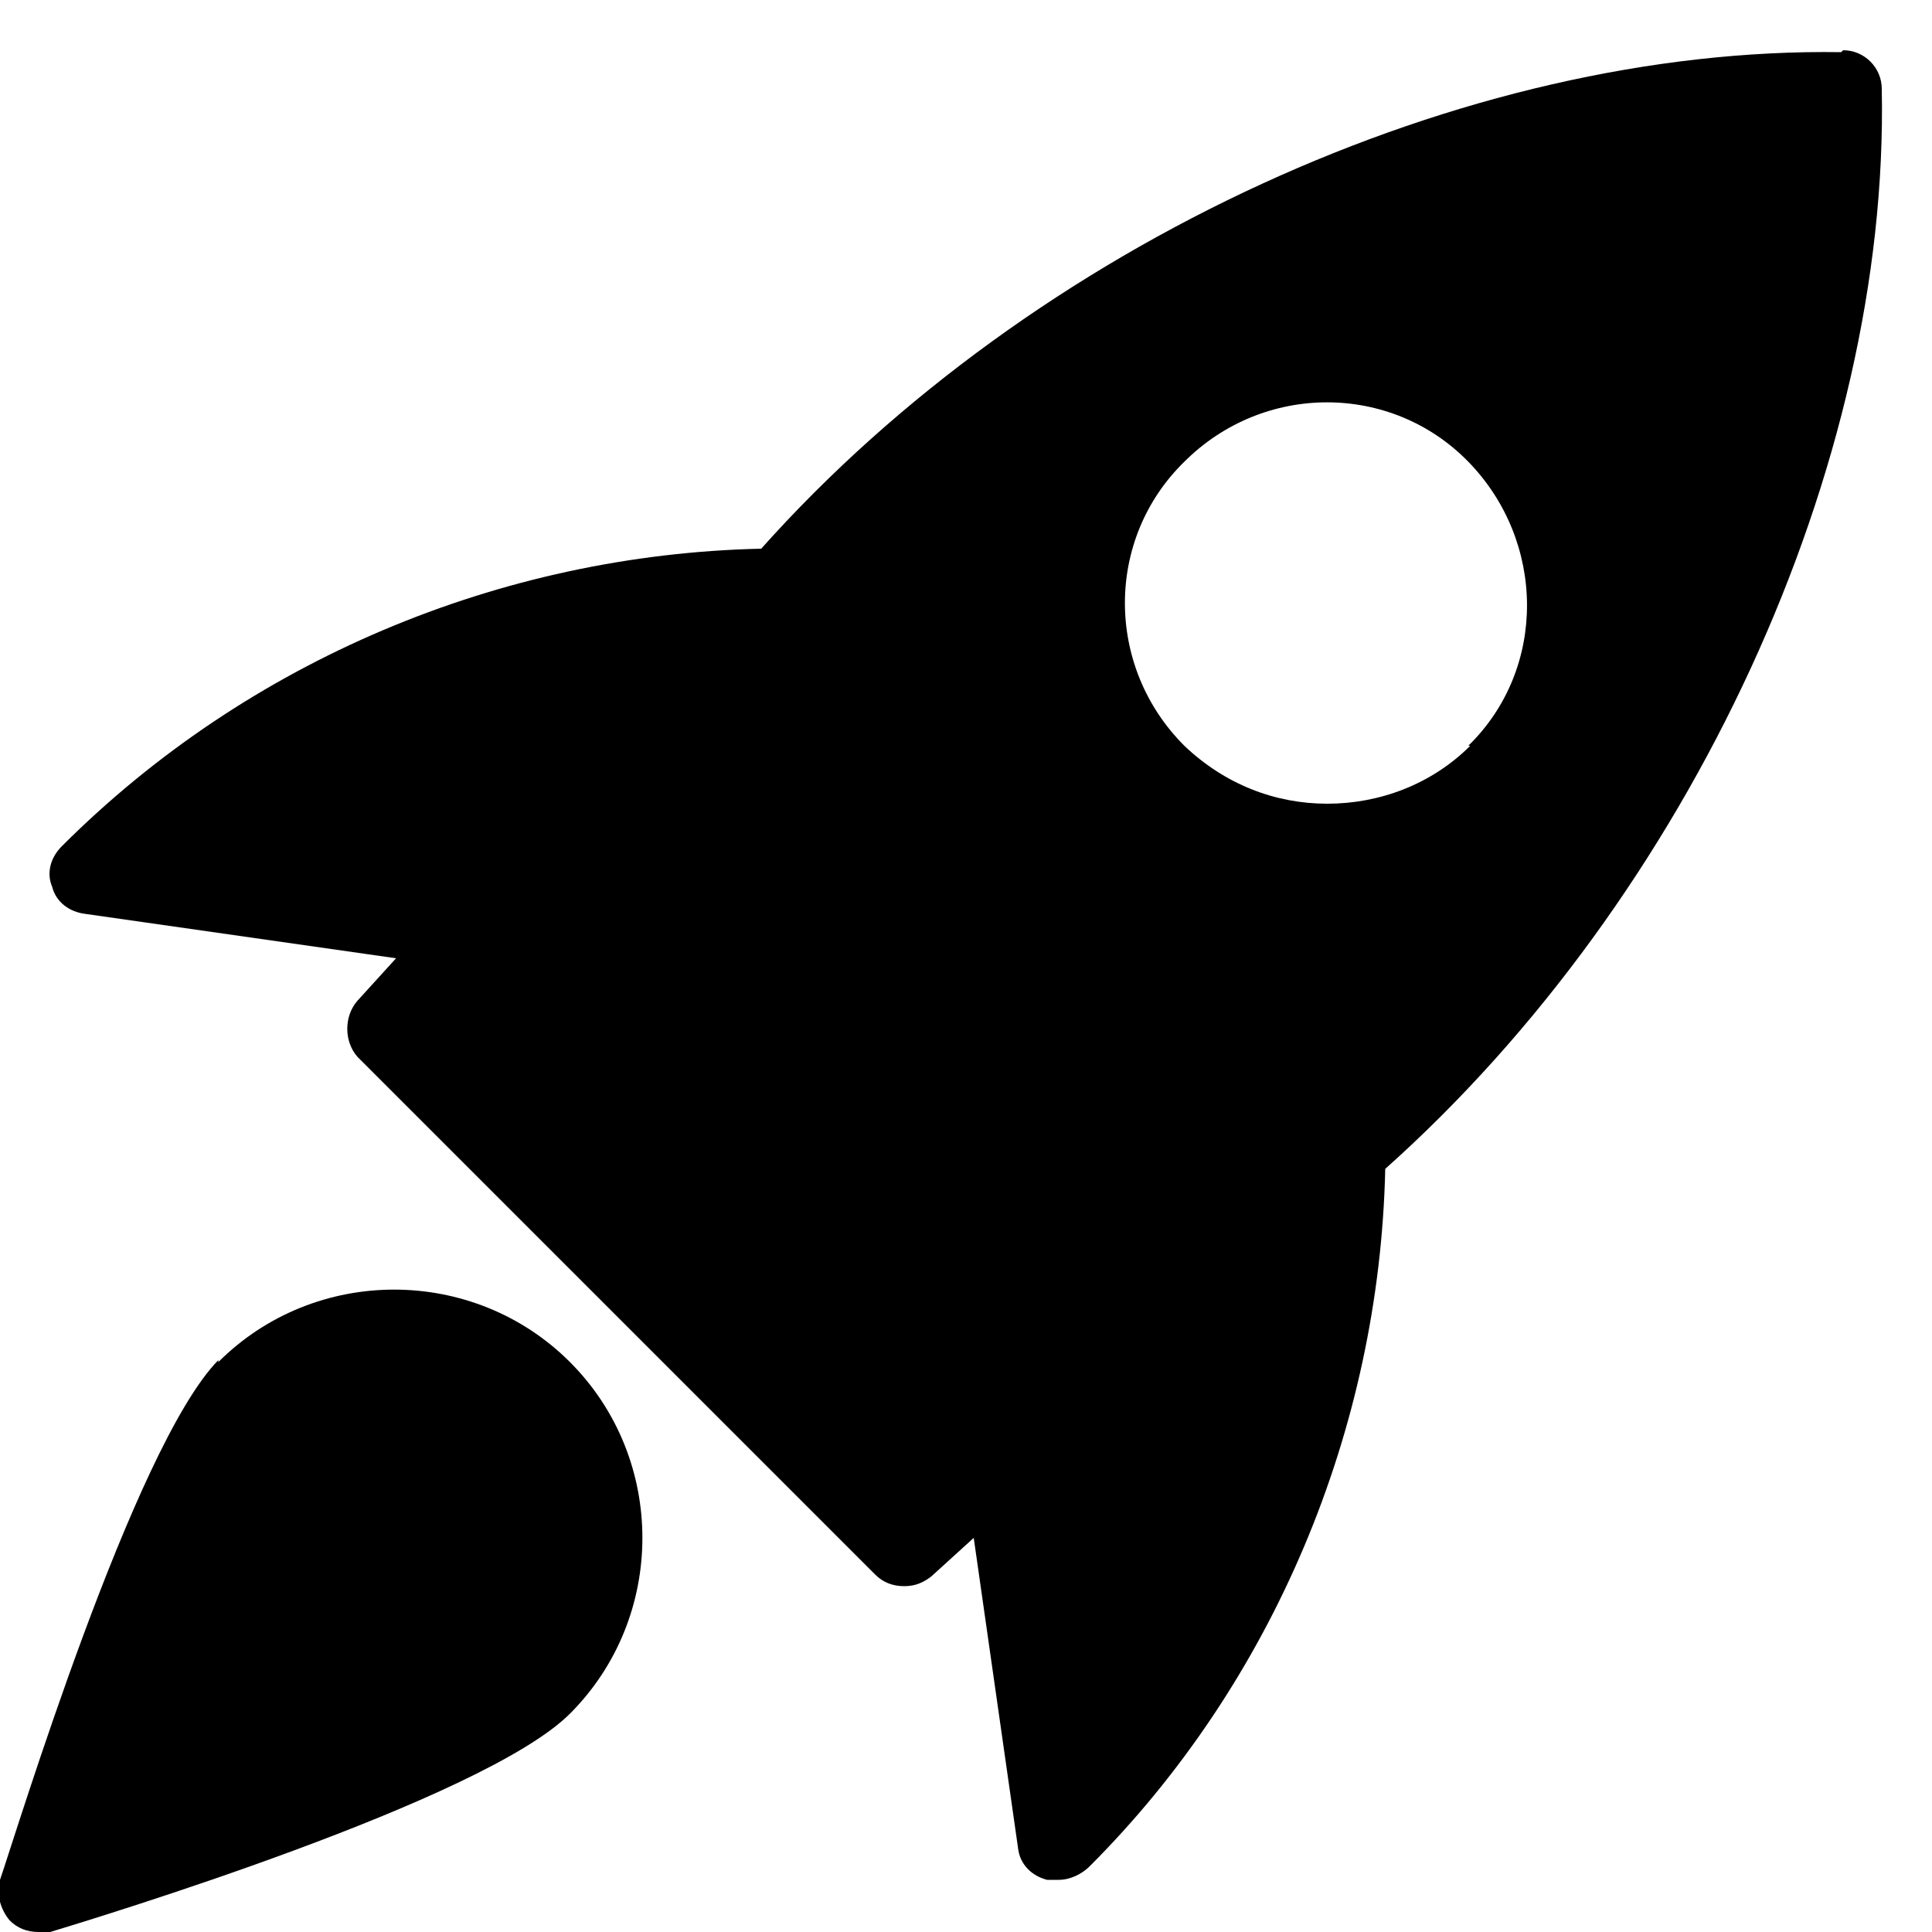
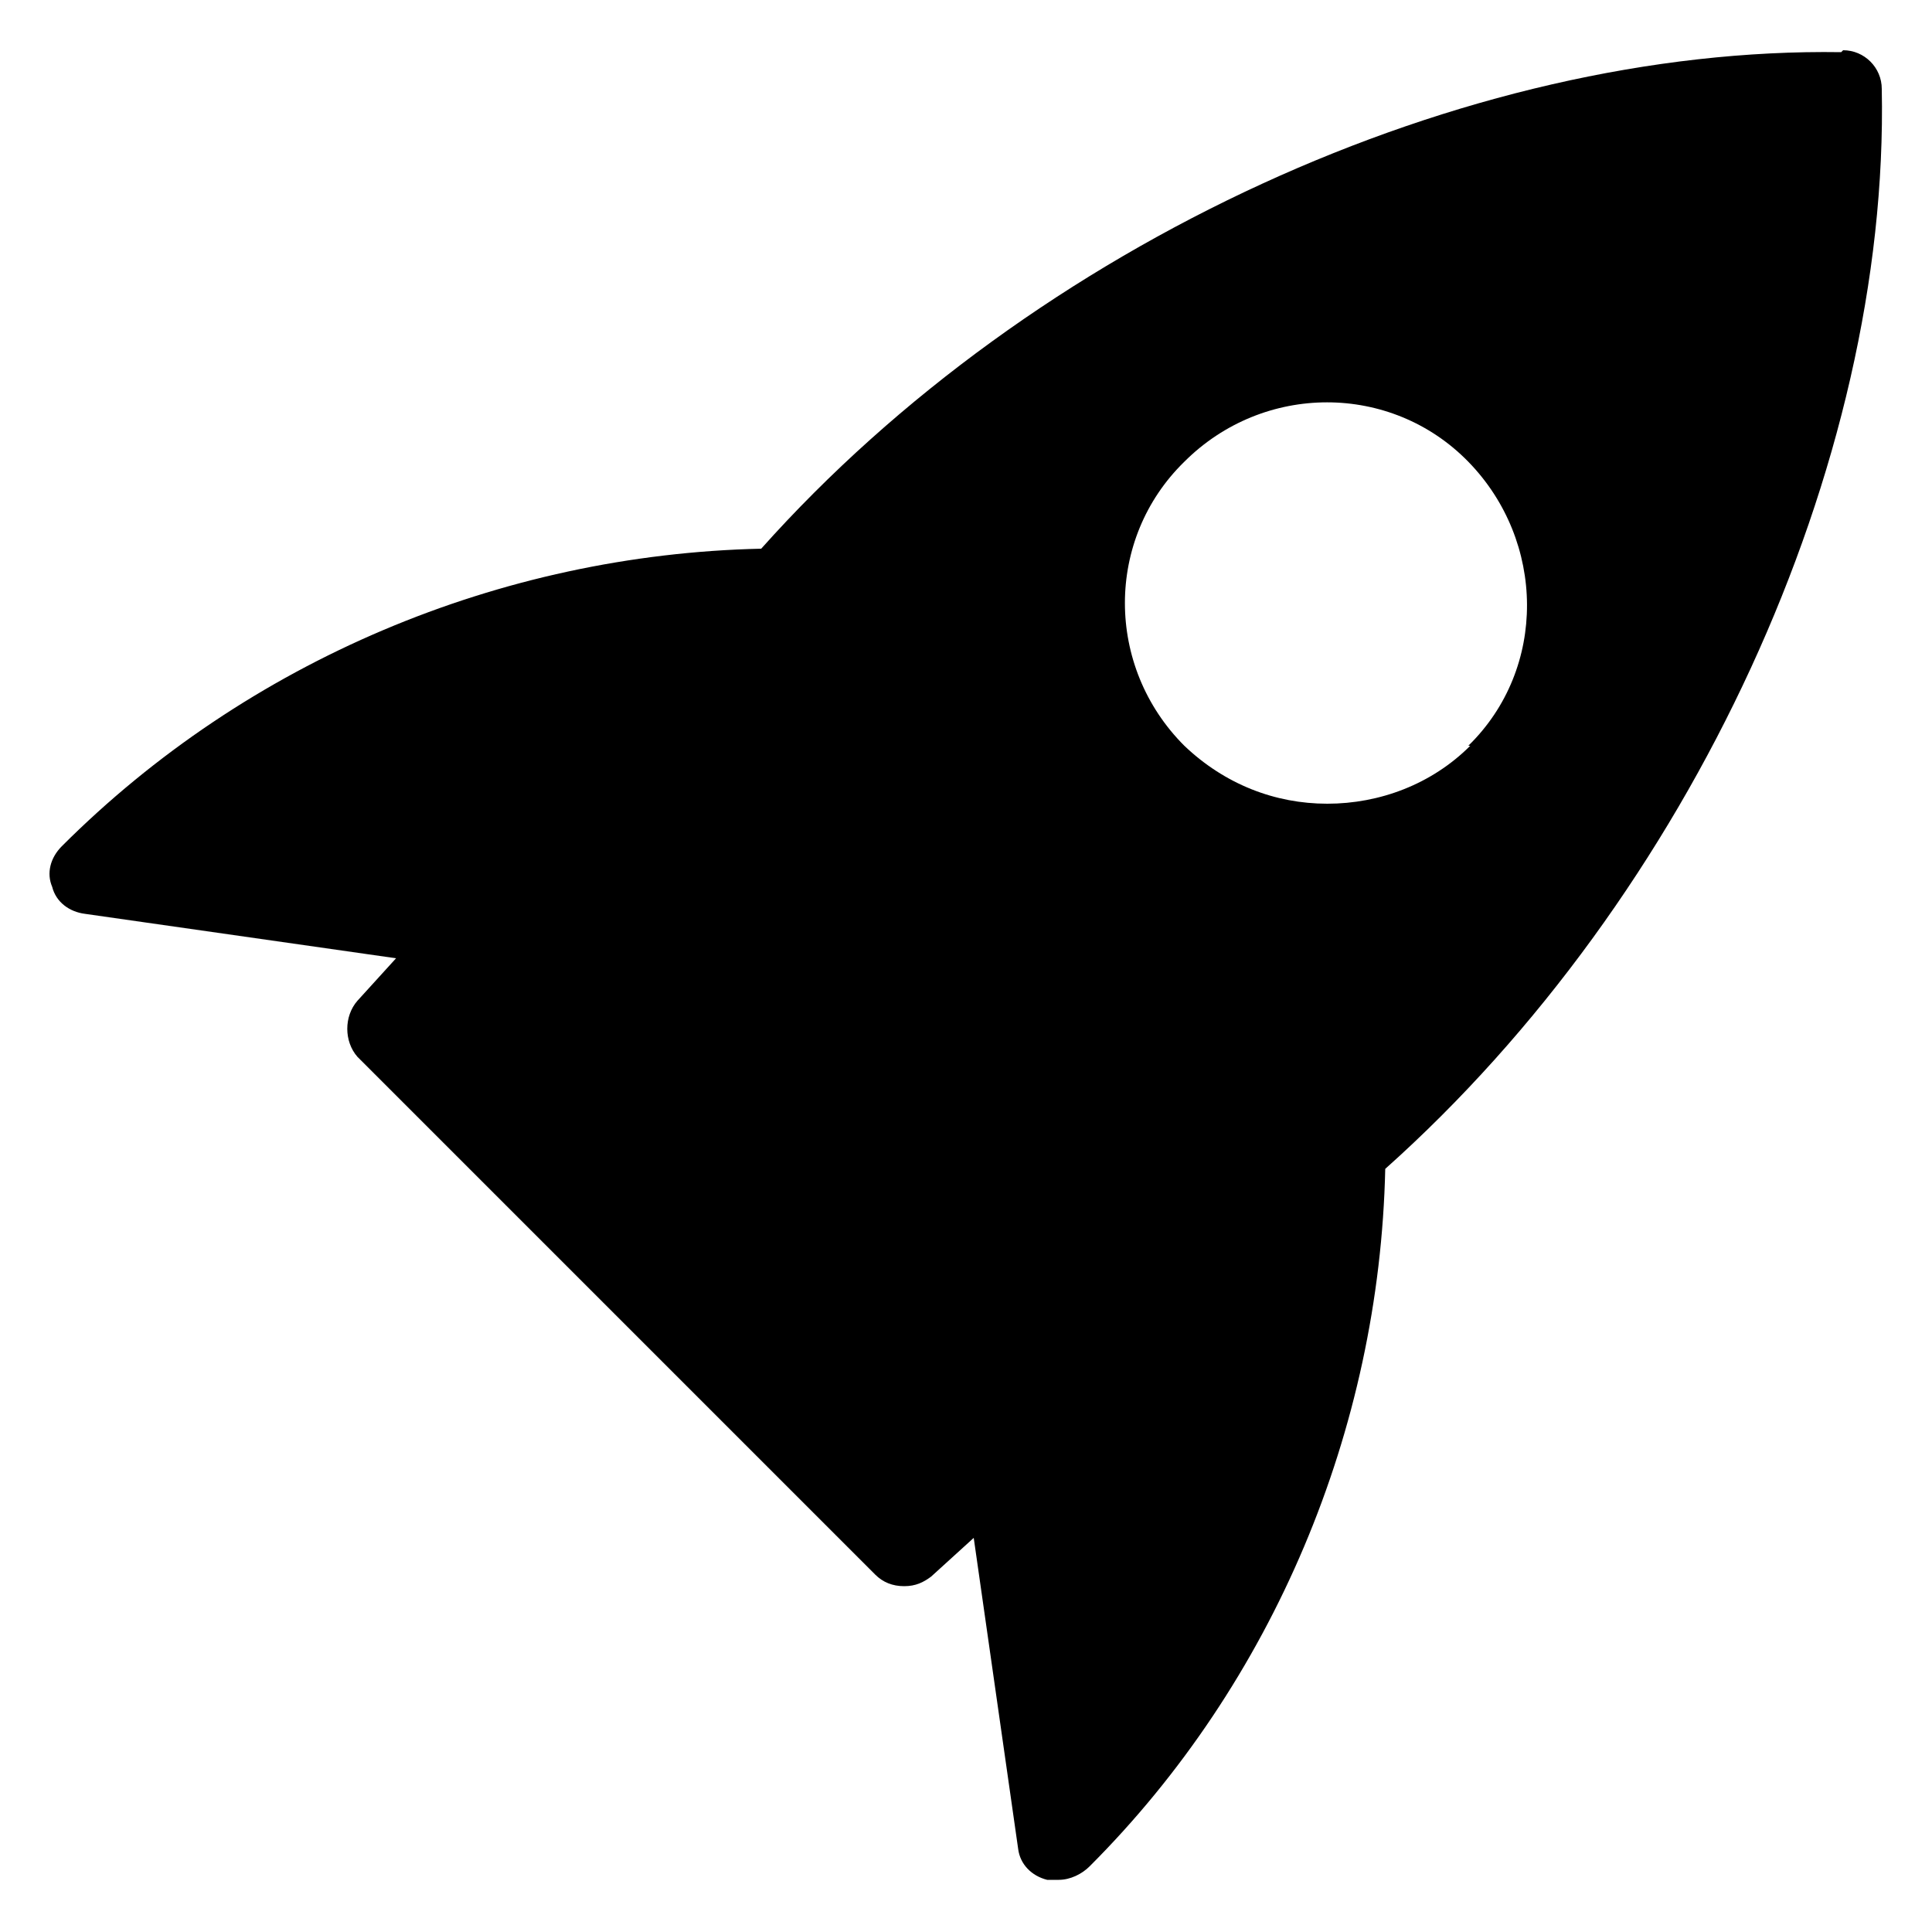
<svg xmlns="http://www.w3.org/2000/svg" id="Layer_1" version="1.1" viewBox="0 0 100 100">
  <path d="M95.3,2.7c-19.5-.3-41.8,9.9-55.9,25.7-13.5.3-26.6,5.8-36.2,15.4-.6.6-.8,1.4-.5,2.1.2.8.9,1.3,1.7,1.4l16.1,2.3-2,2.2c-.7.8-.7,2.1,0,2.9l26.8,26.8c.4.4.9.6,1.5.6s1-.2,1.4-.5l2.2-2,2.3,16.1c.1.8.7,1.4,1.5,1.6.2,0,.4,0,.6,0,.6,0,1.2-.3,1.6-.7,9.5-9.5,15-22.6,15.3-36.1,15.8-14.1,26.1-36.4,25.7-55.9,0-1.1-.9-2-2-2ZM76.1,38.6c-2,2-4.7,3-7.4,3s-5.3-1-7.4-3c-4.1-4.1-4.1-10.7,0-14.7,4.1-4.1,10.7-4.1,14.7,0s4.1,10.7,0,14.7Z" />
-   <path d="M11.3,70.4C6.9,74.9.8,95,0,97.3c-.2.7,0,1.5.5,2.1.4.4.9.6,1.5.6s.4,0,.6,0c2.3-.7,22.4-6.8,26.9-11.3,5-5,5-13.2,0-18.2-5-5-13.2-5-18.2,0Z" />
</svg>